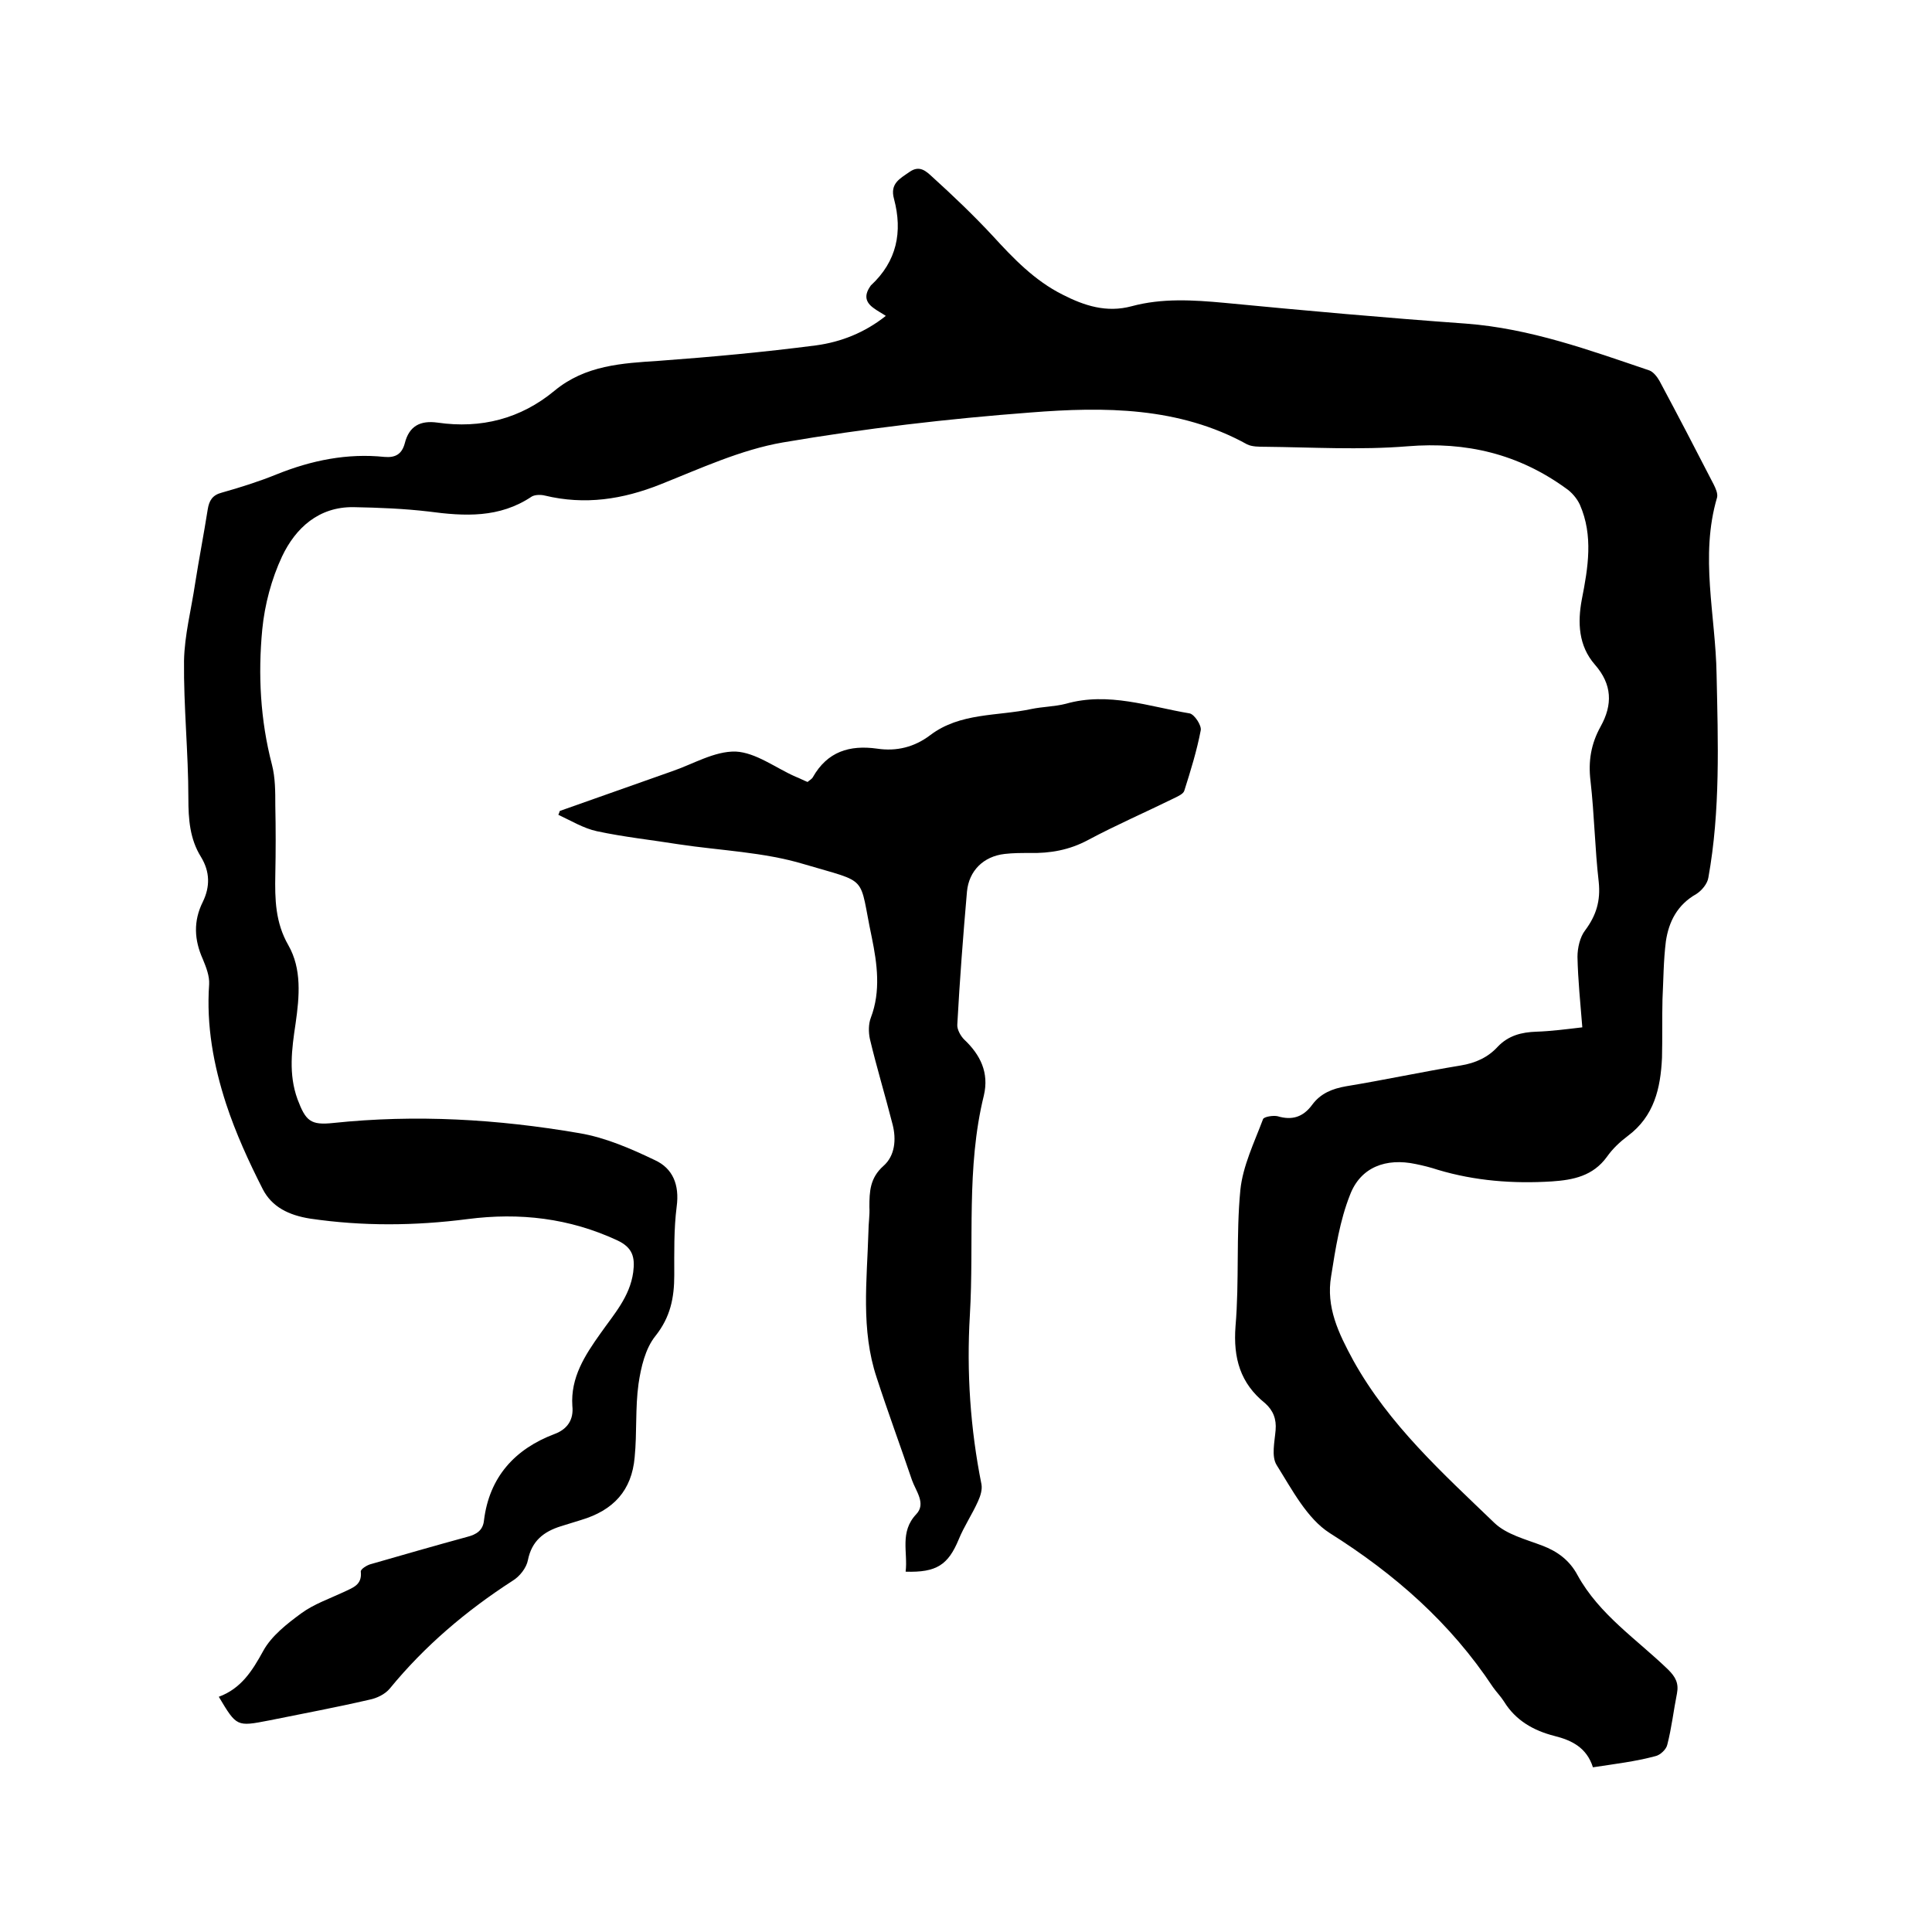
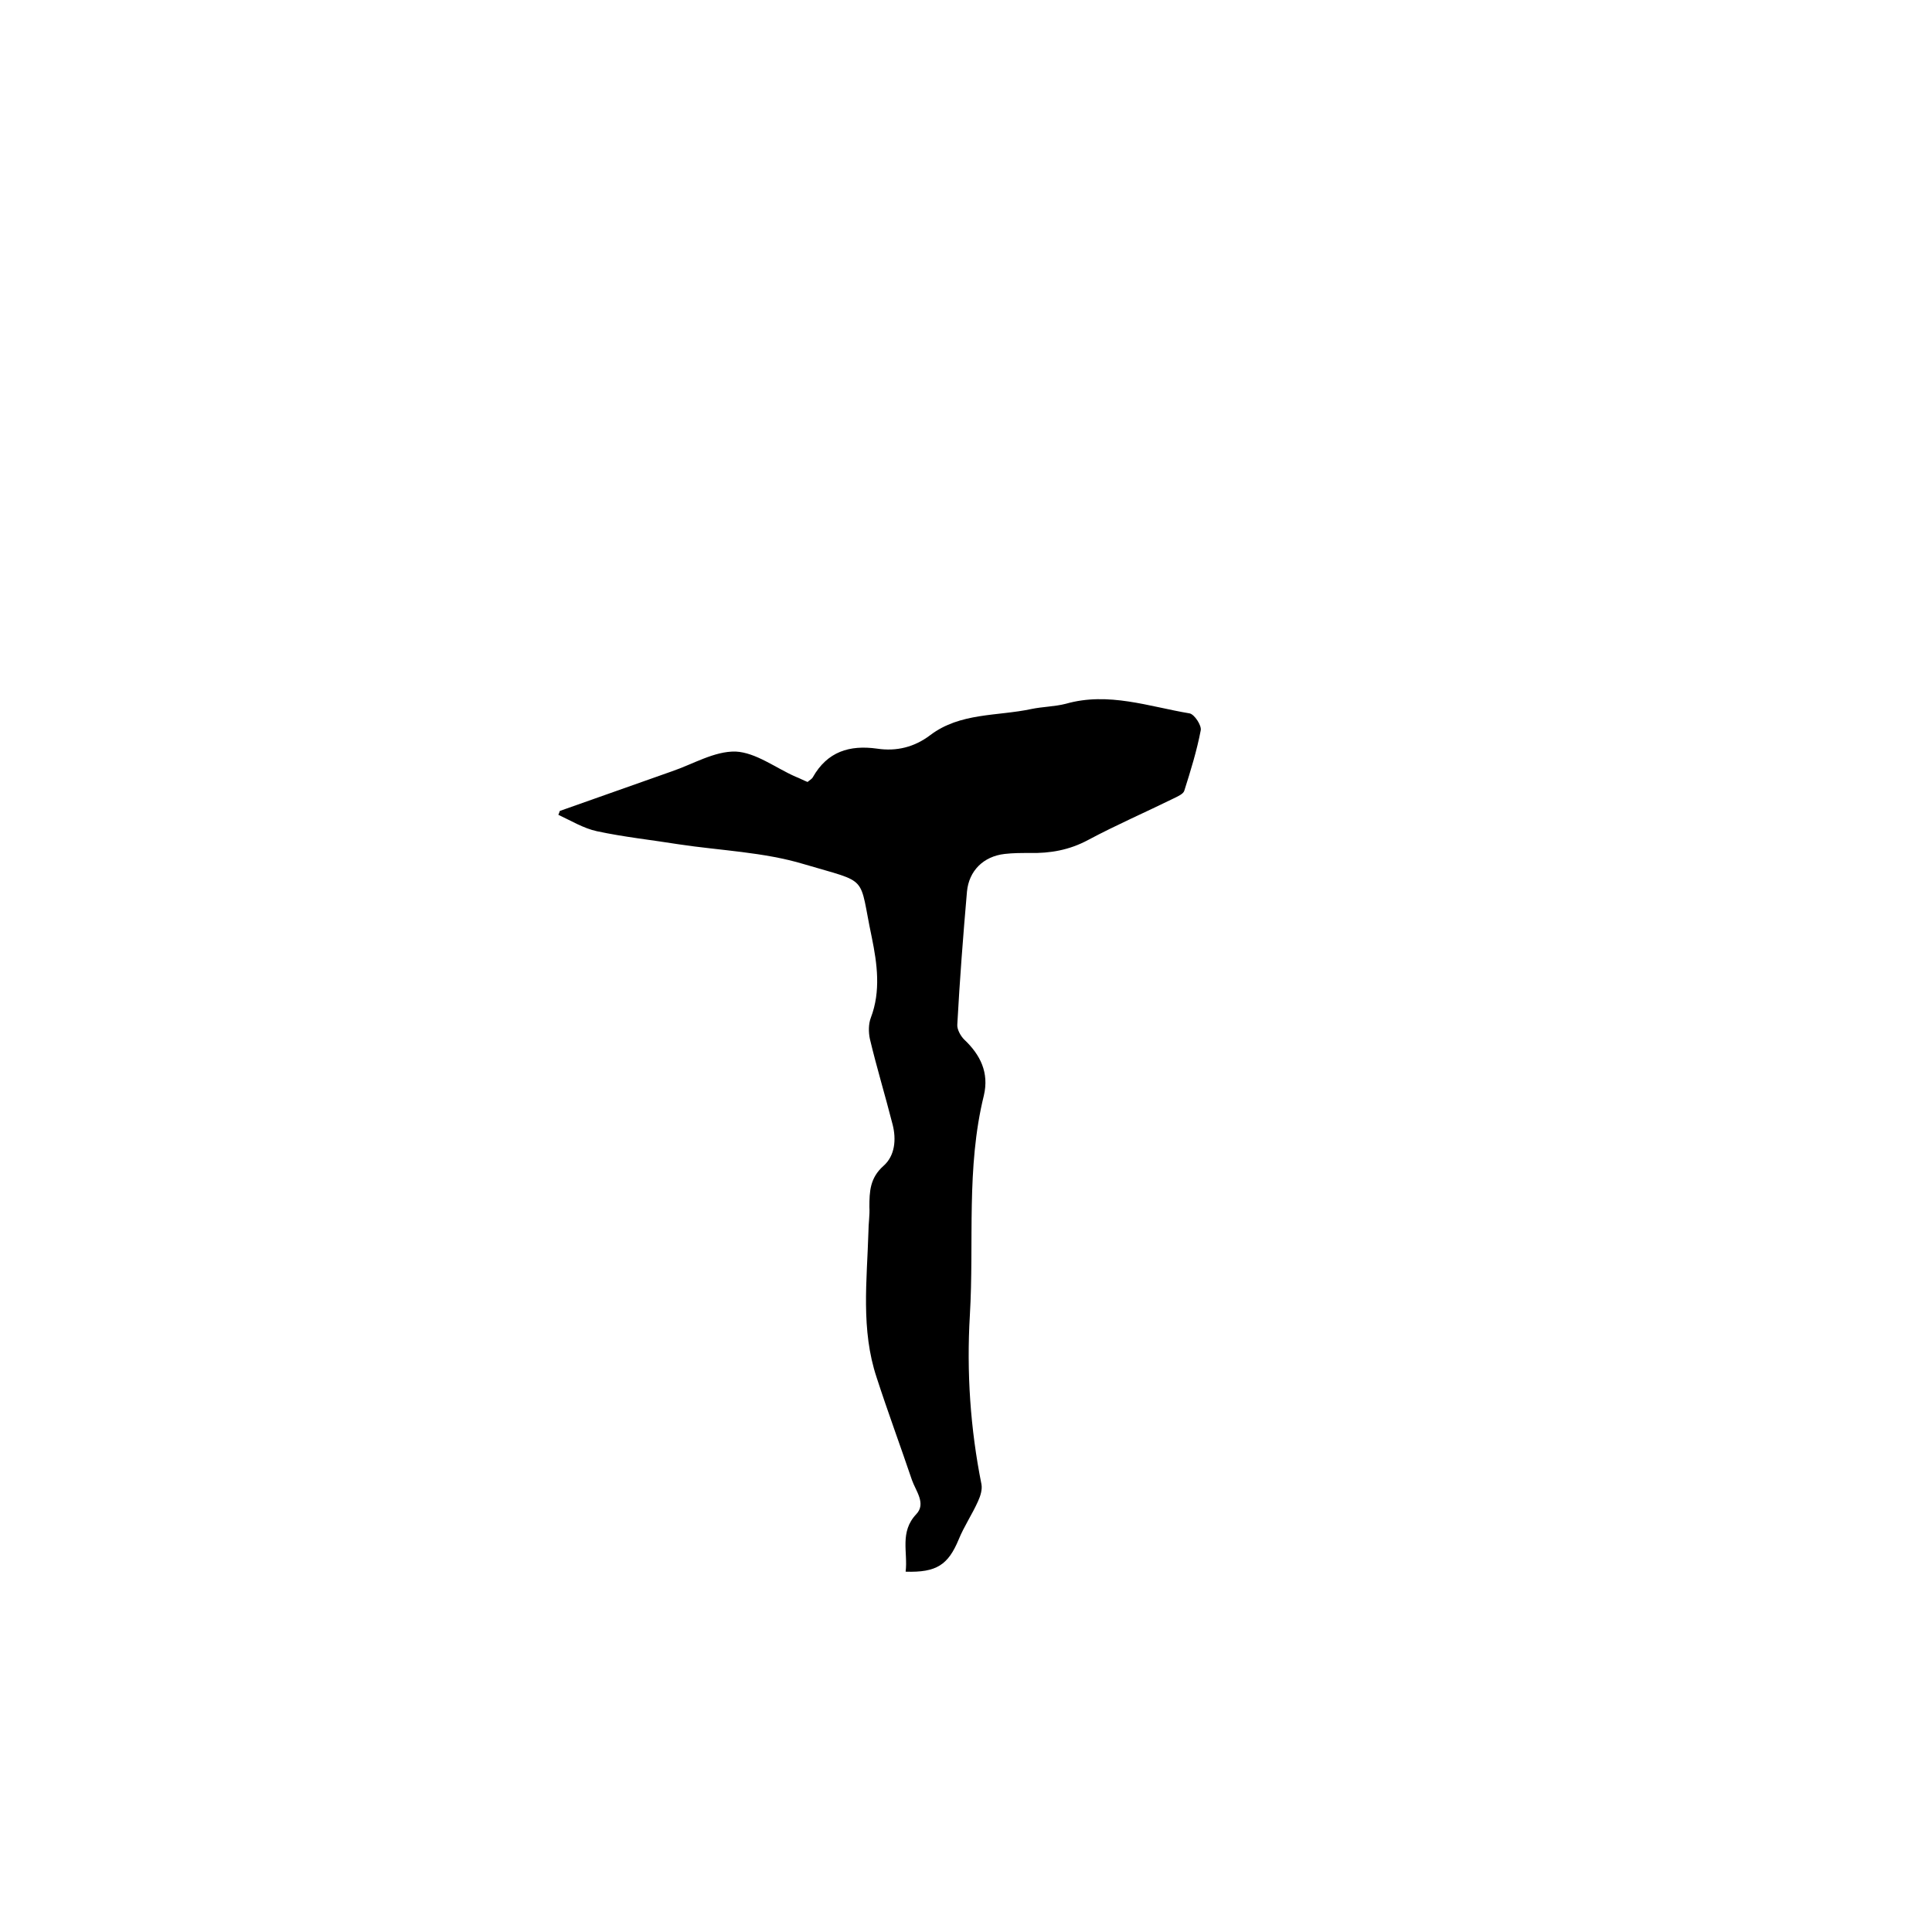
<svg xmlns="http://www.w3.org/2000/svg" enable-background="new 0 0 400 400" viewBox="0 0 400 400">
-   <path d="m329.8 365.9c-1.3-4.1-4.4-5.6-8-6.5-4.3-1.1-8-3.2-10.4-7.1-.7-1.1-1.6-2-2.3-3-8.8-13.3-20.3-23.4-33.8-31.9-4.7-3-7.8-9-11-14.1-1.1-1.8-.4-4.8-.2-7.2.2-2.3-.5-4.1-2.2-5.6-5.1-4.1-6.6-9.3-6.1-15.9.8-9.4.1-18.9 1-28.2.5-5 2.9-9.9 4.7-14.7.2-.5 2.1-.8 3-.6 3 .9 5.3.2 7.2-2.4 1.7-2.3 4.1-3.3 7-3.8 7.9-1.3 15.8-3 23.7-4.3 3.1-.5 5.7-1.7 7.7-3.9 2.2-2.3 4.9-3 8-3.1 3-.1 6.1-.5 9.5-.9-.4-5-.9-9.8-1-14.6 0-1.8.5-4.1 1.6-5.5 2.3-3.1 3.2-6.1 2.8-10-.8-6.9-.9-13.9-1.7-20.9-.5-4.1.1-7.7 2.1-11.3 2.5-4.5 2.4-8.7-1.2-12.8-3.4-3.9-3.6-8.7-2.7-13.5 1.3-6.6 2.4-13.2-.4-19.6-.6-1.3-1.7-2.6-2.9-3.4-9.8-7.1-20.6-9.7-32.8-8.7-9.8.8-19.7.2-29.5.1-1.2 0-2.7 0-3.7-.5-14.1-7.8-29.6-7.8-44.8-6.6-17.2 1.3-34.3 3.3-51.3 6.2-8.7 1.5-17.1 5.4-25.4 8.7-7.8 3.1-15.6 4.3-23.9 2.3-.8-.2-2-.2-2.7.2-6.7 4.5-13.9 4.1-21.4 3.1-5.1-.6-10.3-.8-15.5-.9-7.2-.1-12 4.3-14.8 10.2-2.2 4.7-3.6 10-4.1 15.1-.9 9.4-.4 18.8 2 28 .7 2.7.7 5.6.7 8.5.1 4.8.1 9.5 0 14.3-.1 5.1 0 9.9 2.7 14.6 2.8 4.9 2.3 10.6 1.5 16.2-.8 5.3-1.5 10.5.4 15.7 1.7 4.5 2.7 5.4 7.4 4.9 17.1-1.8 34-.8 50.9 2.1 5.4.9 10.7 3.2 15.7 5.6 3.7 1.7 5.1 5.1 4.5 9.6-.6 4.7-.5 9.5-.5 14.2s-.8 8.7-3.9 12.6c-2.1 2.6-3 6.5-3.5 9.9-.7 5-.3 10.1-.8 15.2-.6 6.9-4.4 11-11.1 13-1.4.4-2.8.9-4.2 1.3-3.5 1.1-6 3-6.8 7-.3 1.6-1.7 3.4-3.2 4.3-9.6 6.2-18.2 13.5-25.4 22.3-1 1.2-2.7 2-4.2 2.3-6.9 1.6-13.9 2.9-20.8 4.3-6.7 1.3-6.7 1.3-10.4-4.9 4.6-1.7 6.9-5.3 9.2-9.5 1.7-3.1 4.9-5.6 7.9-7.8 2.6-1.9 5.8-3 8.8-4.4 1.8-.9 3.8-1.4 3.5-4.2-.1-.5 1.3-1.4 2.2-1.6 6.6-1.9 13.2-3.8 19.8-5.6 2-.5 3.3-1.4 3.5-3.4 1.1-9 6.4-14.8 14.6-17.9 2.7-1 4-3 3.7-5.8-.4-5.9 2.6-10.5 5.8-15 2.8-4 6.1-7.6 6.8-12.7.4-3.1-.1-5.1-3.3-6.6-9.9-4.6-20.2-5.8-31-4.4-10.9 1.4-21.7 1.5-32.6-.1-4.4-.7-7.9-2.4-9.8-6.1-2.9-5.7-5.6-11.6-7.6-17.7-2.6-8-4.1-16.2-3.5-24.7.1-1.7-.6-3.5-1.3-5.2-1.8-4-2-7.9 0-11.9 1.5-3.1 1.5-6.2-.4-9.3-2.3-3.7-2.6-7.8-2.6-12.1 0-9.5-1-19-.9-28.5.1-5.3 1.5-10.6 2.3-16 .8-5.1 1.8-10.2 2.6-15.3.3-1.9 1-3 2.9-3.5 3.9-1.1 7.7-2.3 11.4-3.8 7.2-2.9 14.6-4.4 22.3-3.6 2.3.2 3.6-.6 4.2-2.8.9-3.6 3.2-4.8 6.8-4.3 9 1.3 17.2-.8 24.2-6.6 6.4-5.3 14-5.7 21.7-6.2 10.9-.8 21.7-1.8 32.5-3.2 5.1-.7 10-2.6 14.4-6.1-.9-.6-1.7-1-2.5-1.6-1.7-1.2-2-2.6-.8-4.4.1-.1.1-.2.2-.3 5.4-5 6.6-11.1 4.8-17.9-.9-3.2 1.2-4.2 3.2-5.6 2.1-1.5 3.5-.1 4.7 1 4.3 3.9 8.5 7.9 12.5 12.2 4.3 4.7 8.7 9.3 14.5 12.2 4.5 2.3 9.1 3.8 14.3 2.4 6.3-1.7 12.7-1.3 19.2-.7 16.6 1.6 33.3 3.1 50 4.3 13.3 1 25.6 5.5 38 9.7.8.3 1.6 1.3 2.1 2.2 3.8 7.1 7.5 14.2 11.2 21.4.4.8.9 1.9.7 2.7-3.6 12.2-.3 24.4-.1 36.6.3 14.1.8 28.2-1.7 42.1-.2 1.3-1.4 2.7-2.5 3.4-3.9 2.2-5.7 5.7-6.3 9.8-.5 4-.5 8-.7 12-.1 4 0 8-.1 12.1-.3 6.3-1.6 12.1-7.1 16.2-1.6 1.2-3.1 2.6-4.3 4.3-2.9 4-7 4.8-11.4 5.1-8 .5-15.9-.1-23.6-2.4-1.5-.5-3.1-.9-4.6-1.2-6.1-1.3-11.4.6-13.6 6.4-2.1 5.3-3 11.1-3.9 16.8-1.1 6.4 1.5 11.8 4.6 17.5 7.4 13.3 18.5 23.3 29.2 33.6 2.5 2.4 6.5 3.4 9.9 4.7 3.2 1.2 5.7 3.1 7.3 6.1 4.5 8.2 12.3 13.3 18.8 19.6 1.5 1.5 2.2 2.8 1.8 4.9-.7 3.5-1.1 7.1-2 10.6-.2 1-1.5 2.2-2.5 2.4-4.1 1.1-8.3 1.6-12.9 2.3z" />
  <path d="m115.9 167.9c7.7-2.7 15.5-5.5 23.2-8.2 4.4-1.5 8.8-4.2 13.2-4.1 4.2.2 8.3 3.4 12.4 5.2.8.3 1.5.7 2.5 1.1.3-.3.9-.6 1.1-1 3-5.3 7.6-6.7 13.3-5.9 4 .6 7.7-.3 11-2.8 6.2-4.7 13.9-3.9 20.9-5.4 2.4-.5 4.9-.5 7.2-1.1 8.8-2.5 17.2.6 25.6 2 1 .2 2.5 2.5 2.3 3.5-.8 4.2-2.1 8.4-3.4 12.5-.2.7-1.4 1.2-2.2 1.6-5.9 2.9-11.9 5.5-17.7 8.6-3.9 2.1-7.9 2.8-12.2 2.7-1.7 0-3.4 0-5.1.2-4.4.5-7.4 3.5-7.8 7.8-.8 9.2-1.5 18.3-2 27.5-.1 1 .7 2.4 1.4 3.1 3.4 3.2 5.2 6.9 4.1 11.6-3.7 15-2 30.3-2.9 45.5-.7 11.8.1 23.5 2.4 35 .2 1.1-.2 2.4-.7 3.5-1.2 2.7-2.9 5.2-4 7.9-2.2 5.3-4.6 6.9-11 6.7.5-4-1.3-8.2 2.2-11.9 2.1-2.2-.1-4.8-.9-7.1-2.4-7.1-5-14.1-7.3-21.2-3.3-9.9-2-20.1-1.7-30.2 0-1.7.3-3.4.2-5.1 0-3.2.1-6 2.9-8.5 2.4-2.1 2.7-5.5 1.9-8.6-1.5-5.9-3.3-11.8-4.7-17.7-.3-1.4-.3-3.1.2-4.4 2.1-5.5 1.3-11.2.2-16.6-2.8-13.2-.3-11.1-14.1-15.2-8.3-2.5-17.3-2.8-25.9-4.1-5.6-.9-11.3-1.5-16.9-2.7-2.8-.6-5.4-2.2-8-3.4.1-.2.2-.5.3-.8z" />
</svg>